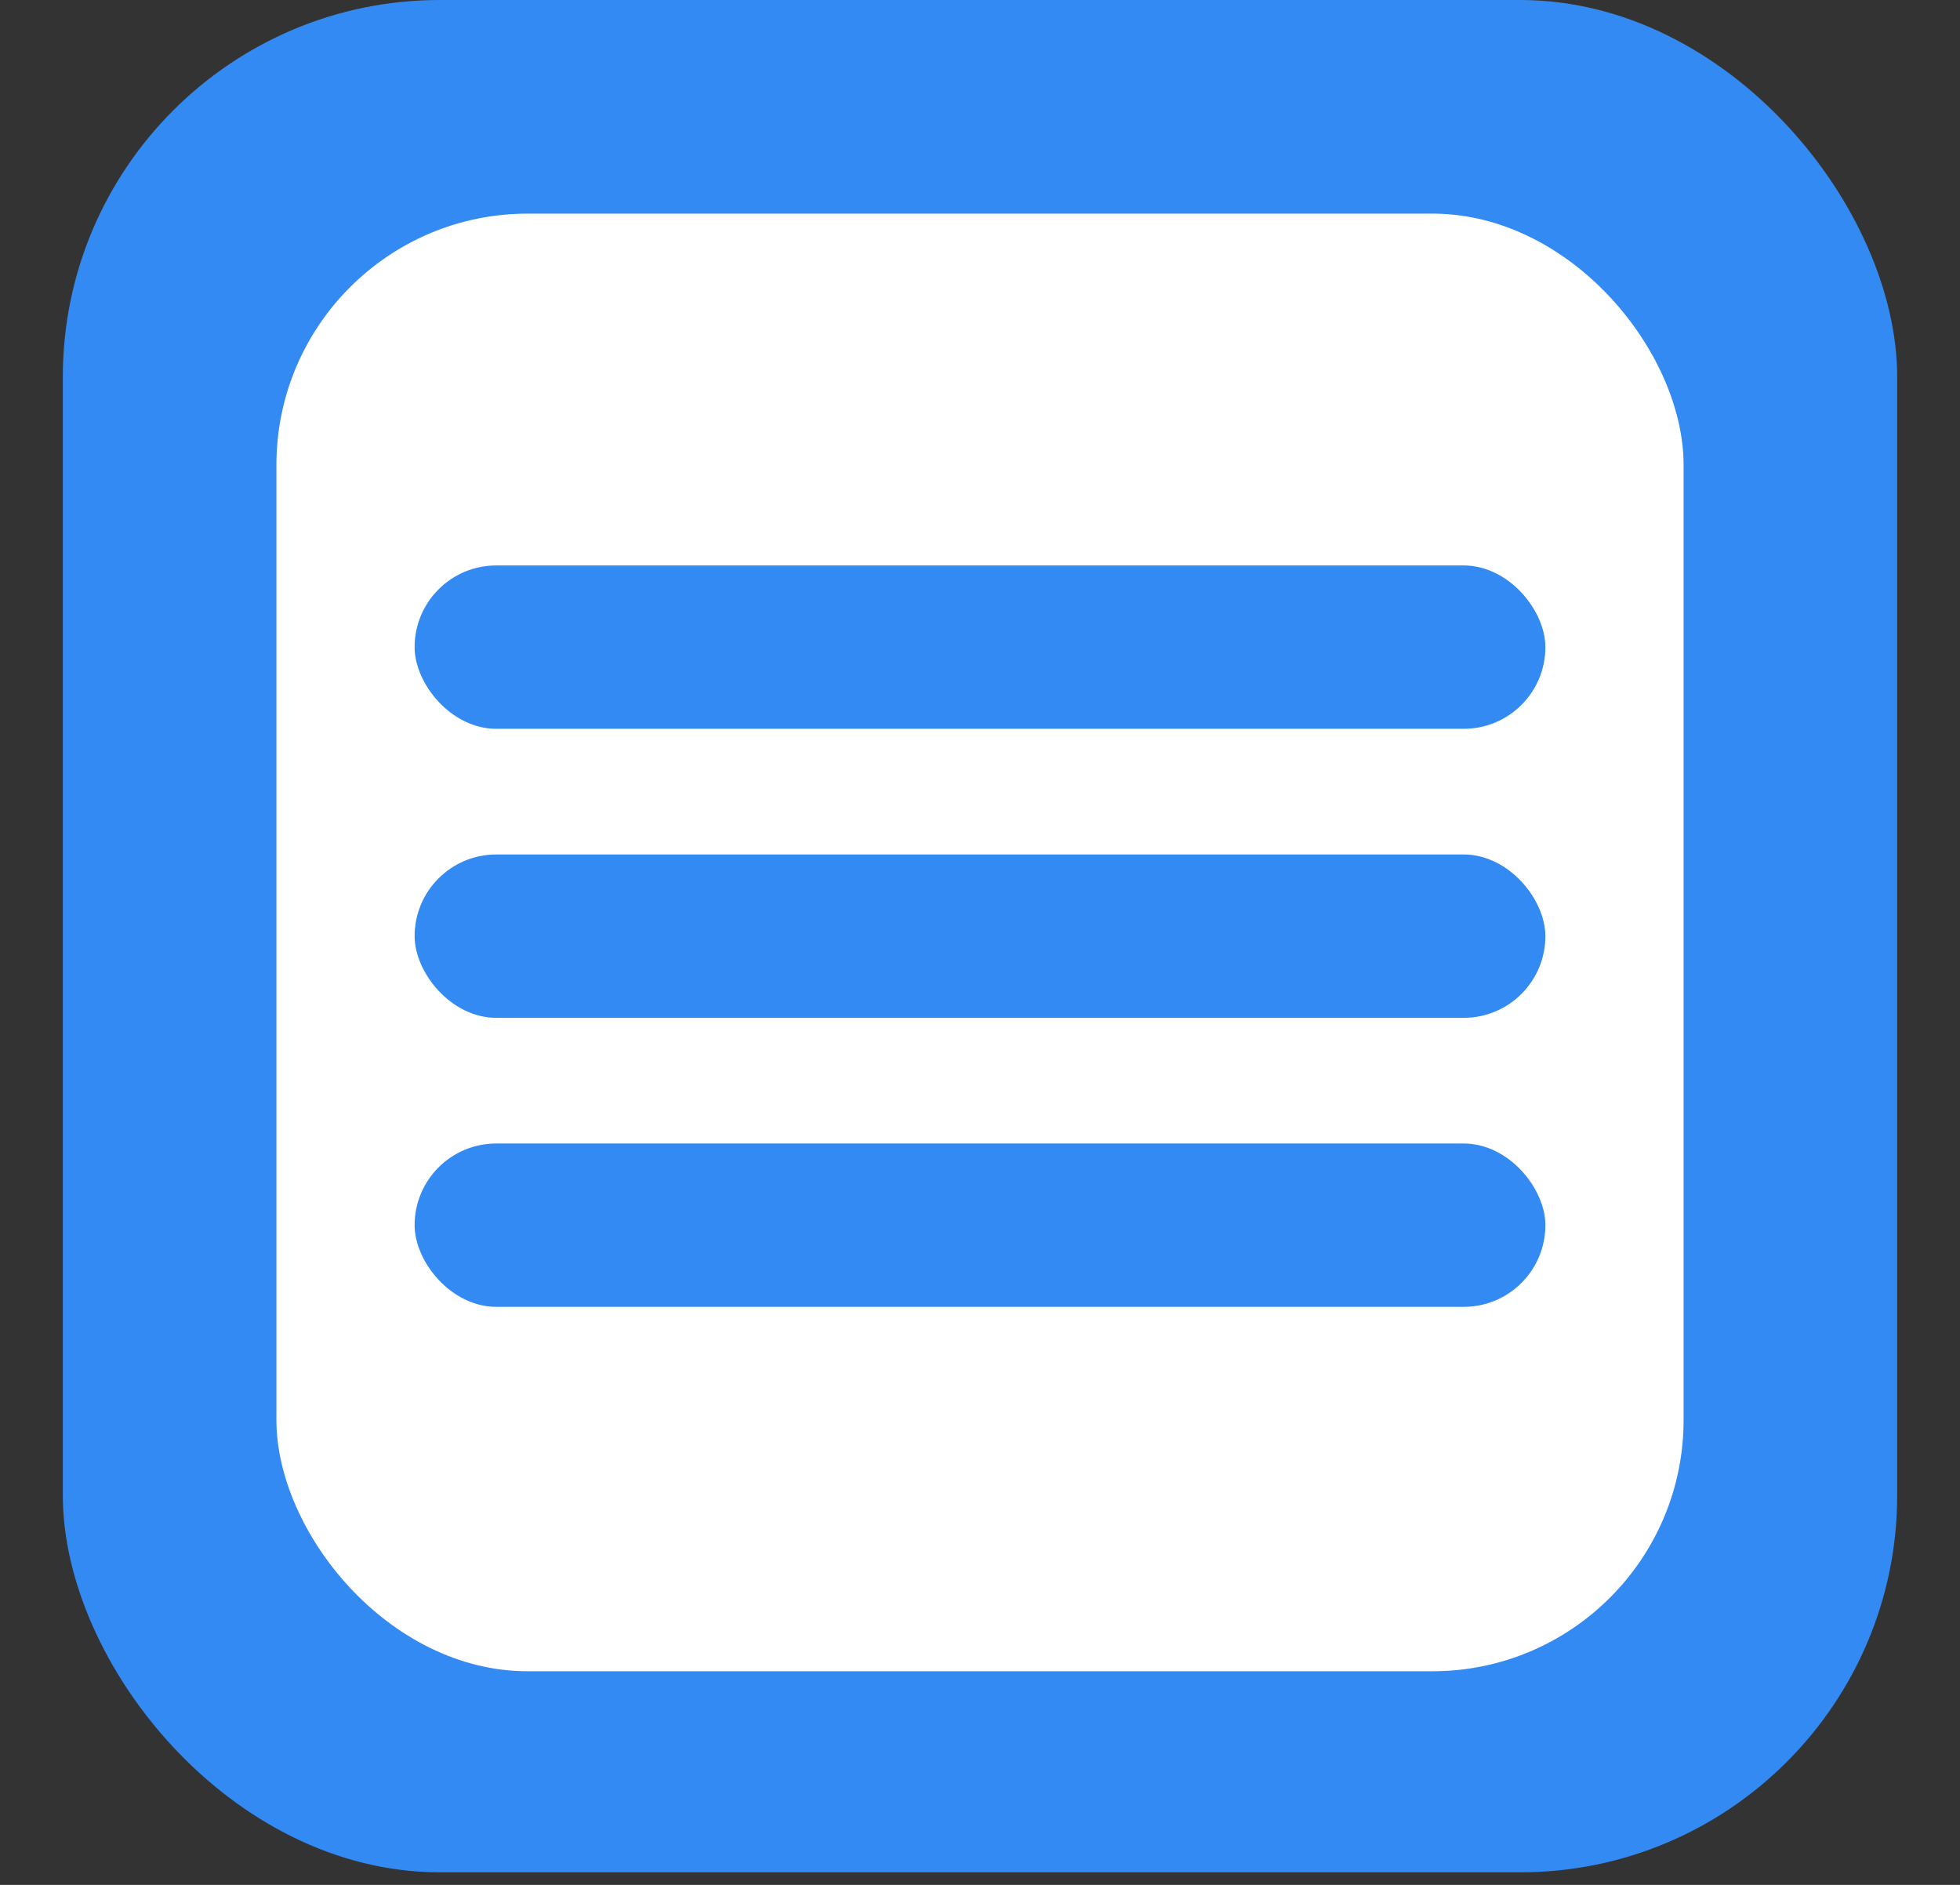
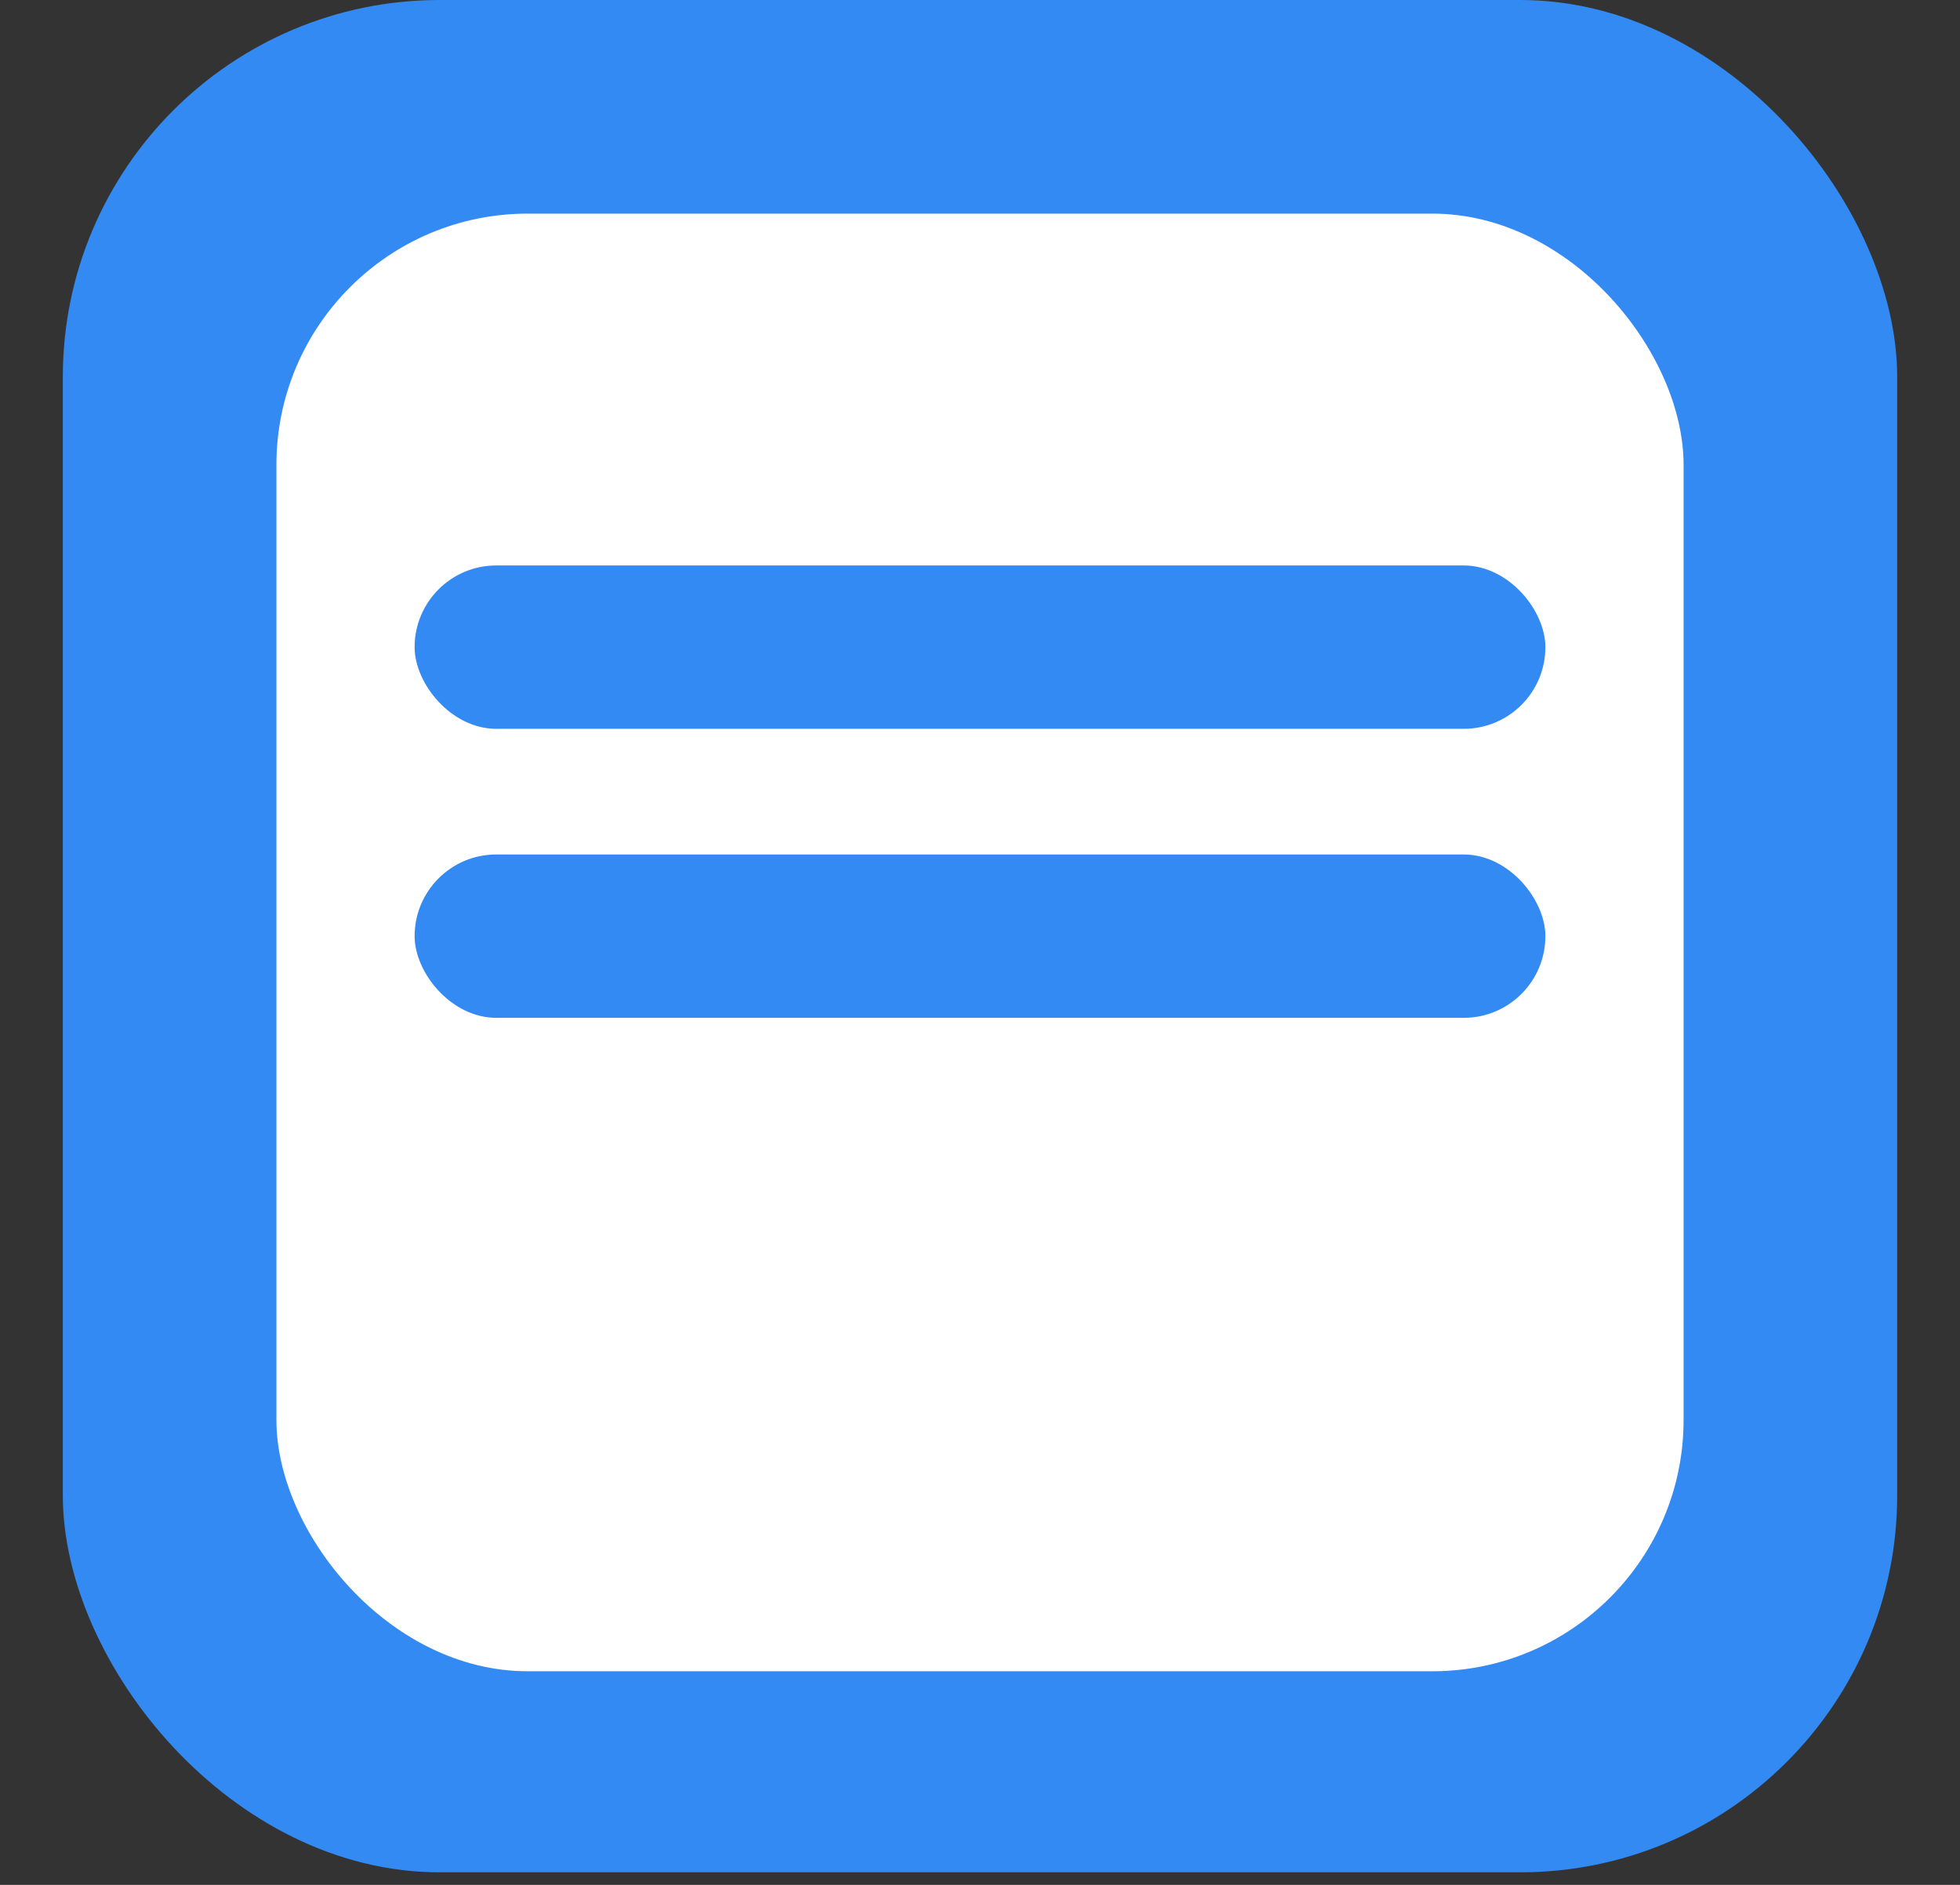
<svg xmlns="http://www.w3.org/2000/svg" width="156" height="150" viewBox="0 0 156 150" fill="none">
  <rect x="0" y="0" width="156" height="150" fill="#333333" stroke="none" />
  <rect x="5" width="146" height="149" rx="30" fill="#338AF3" />
  <rect x="22" y="17" width="112" height="116" rx="20" fill="white" />
  <rect x="33" y="45" width="90" height="13" rx="6.5" fill="#338AF3" />
  <rect x="33" y="68" width="90" height="13" rx="6.5" fill="#338AF3" />
-   <rect x="33" y="91" width="90" height="13" rx="6.5" fill="#338AF3" />
</svg>